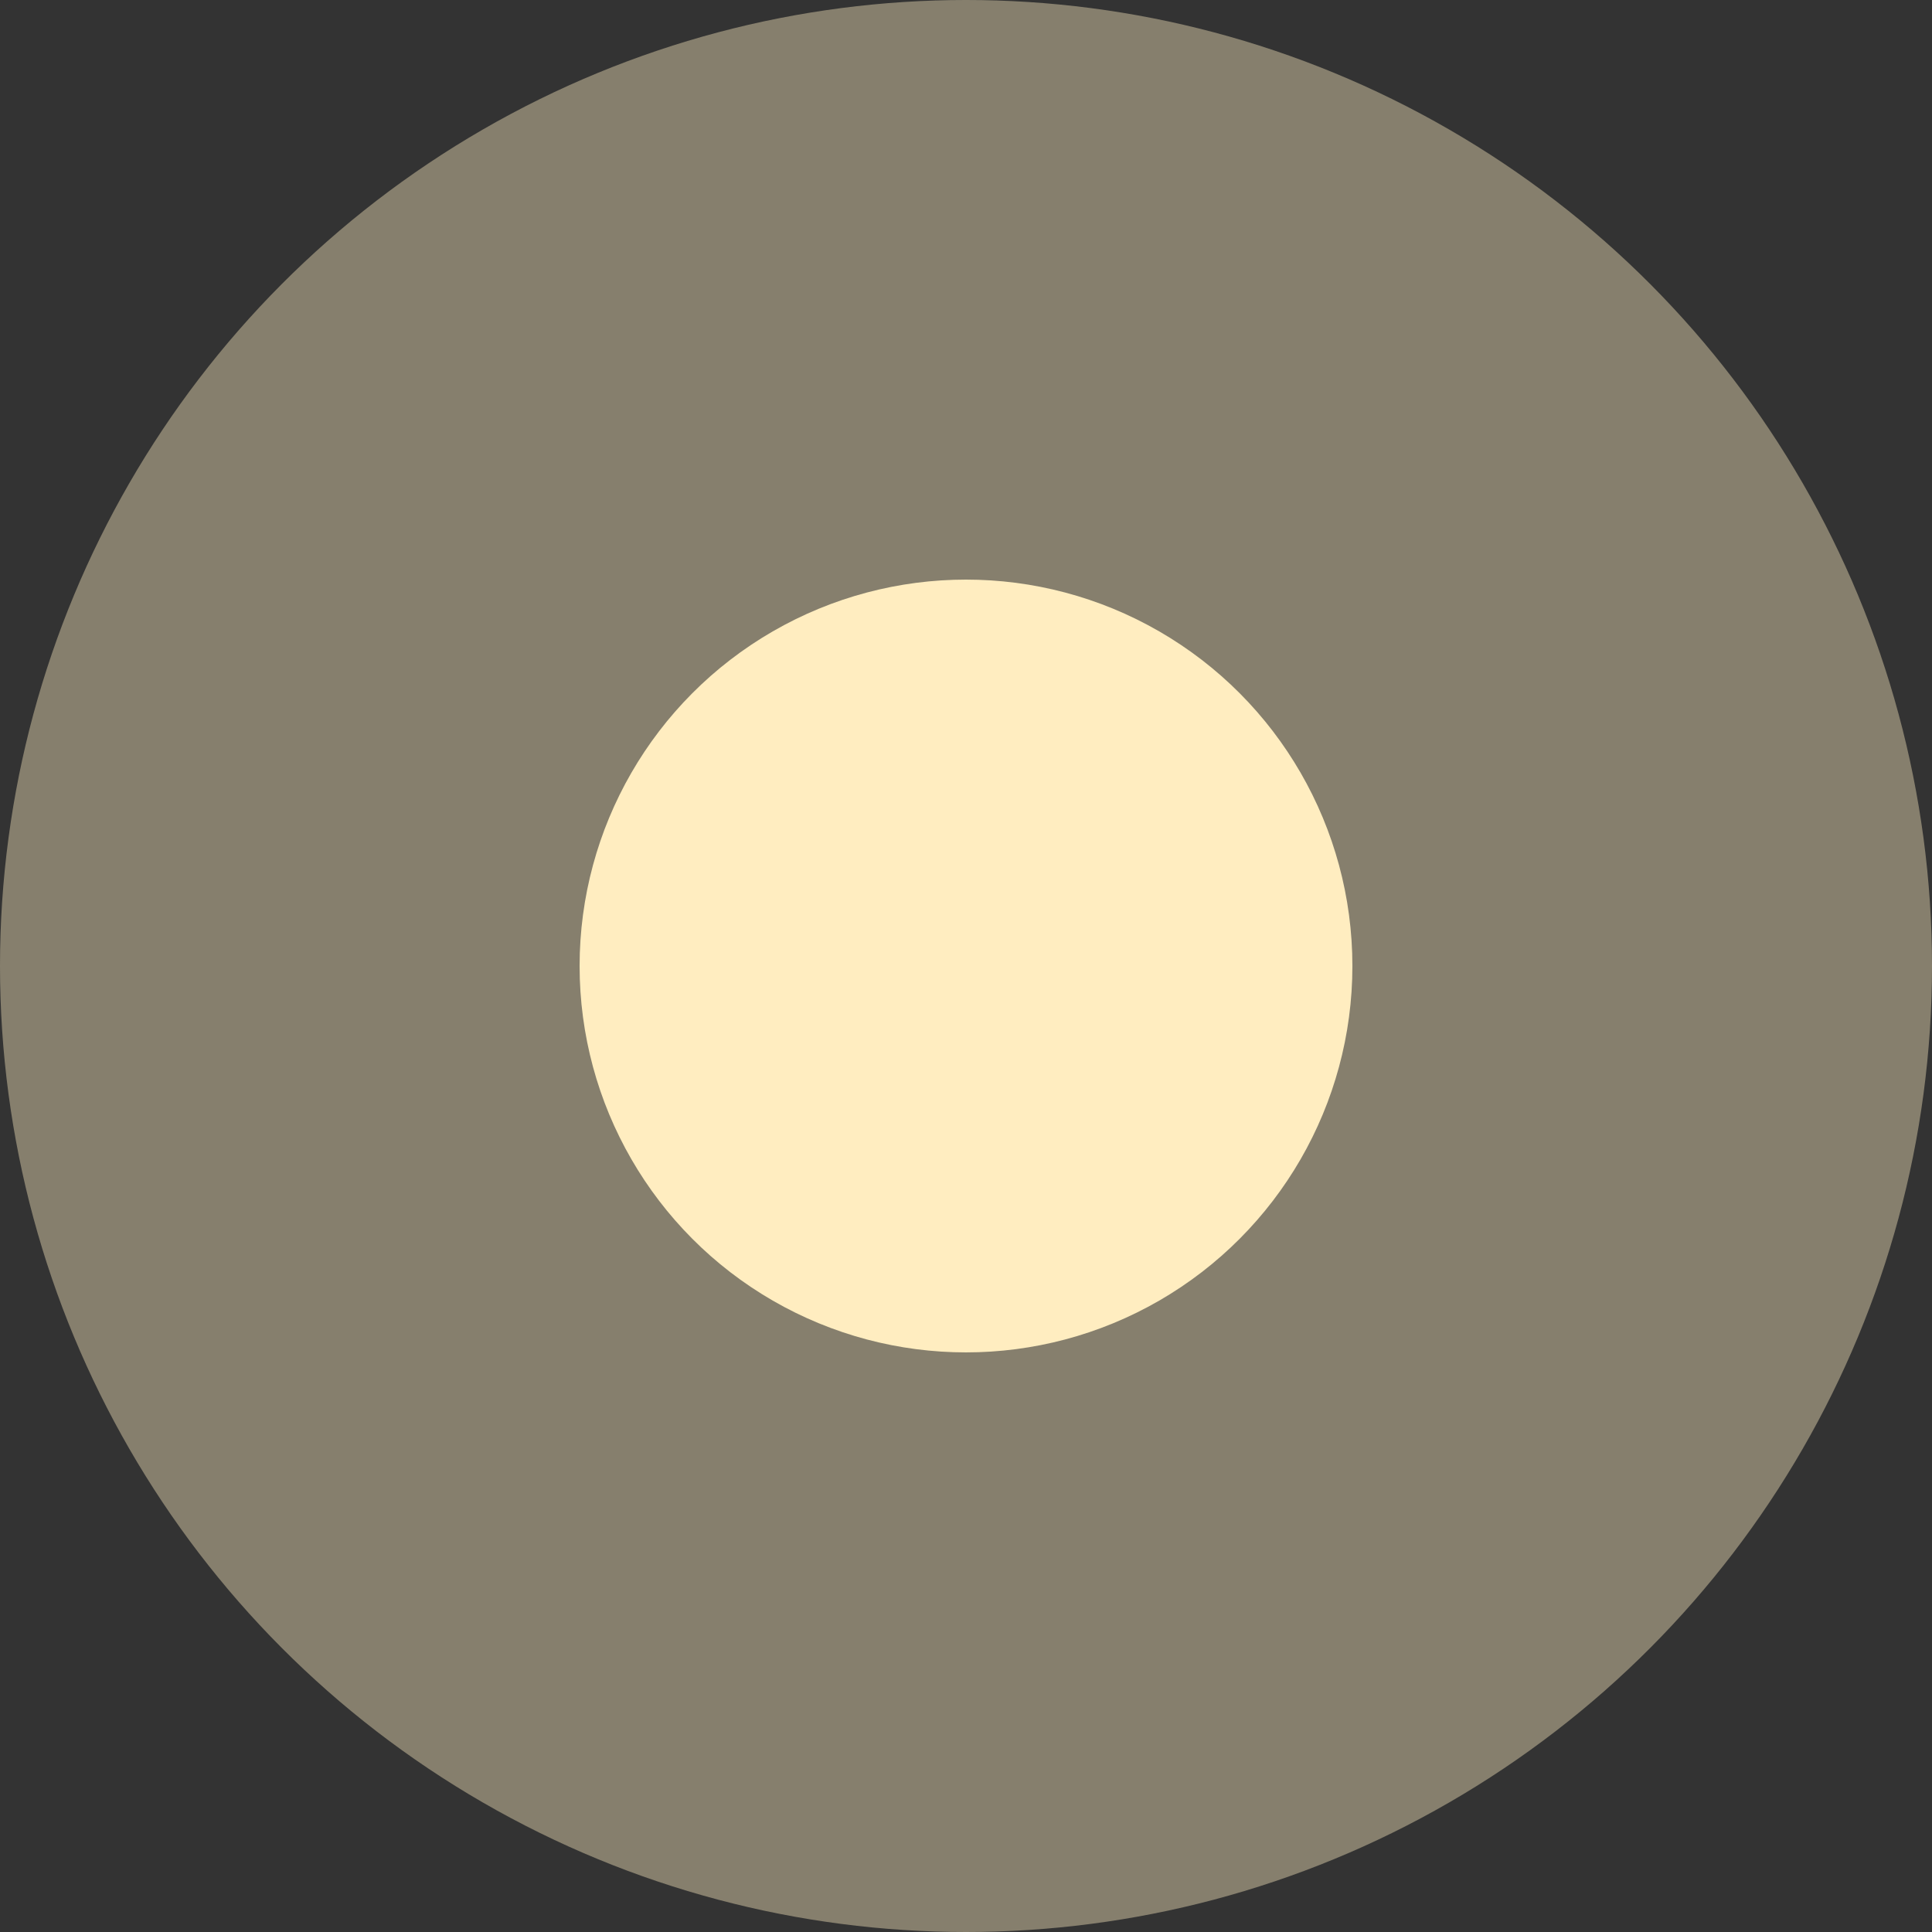
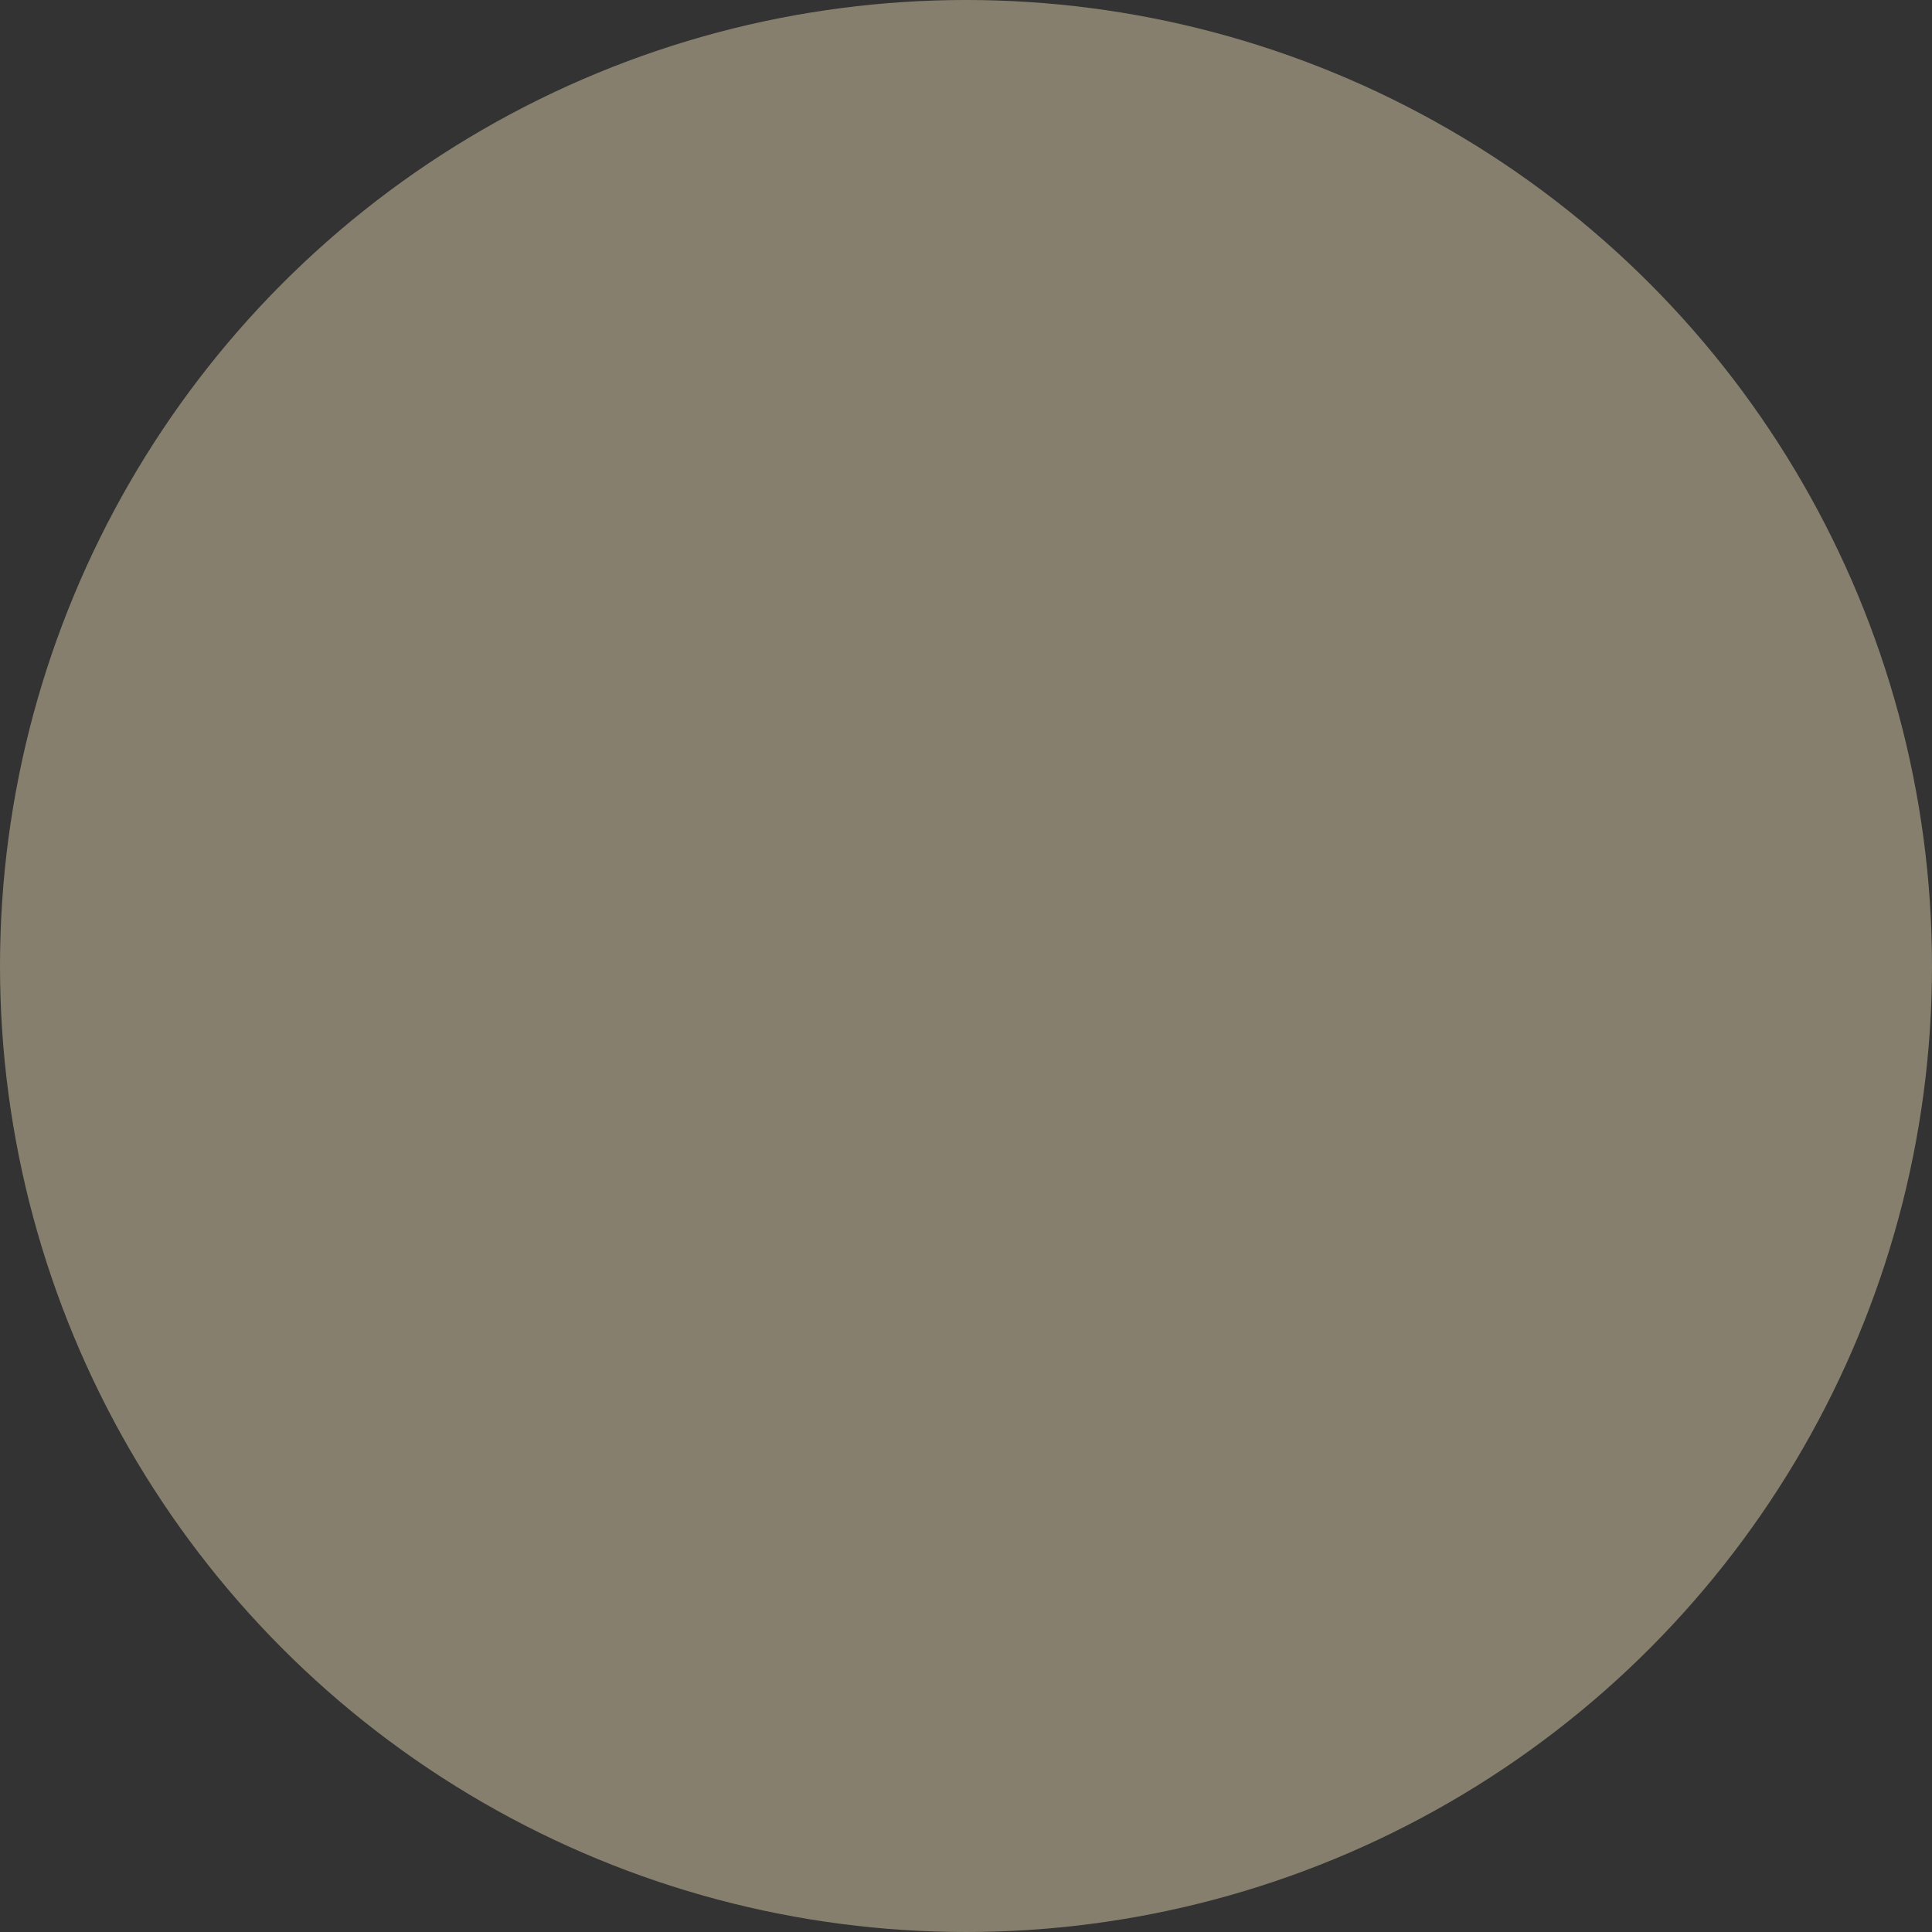
<svg xmlns="http://www.w3.org/2000/svg" width="80" height="80" viewBox="0 0 80 80" fill="none">
  <rect x="0" y="0" width="80" height="80" fill="#333333" stroke="none" />
  <circle cx="40" cy="40" r="40" fill="#FFEDC0" fill-opacity="0.41" />
-   <circle cx="40" cy="40" r="16" fill="#FFEDC0" />
</svg>